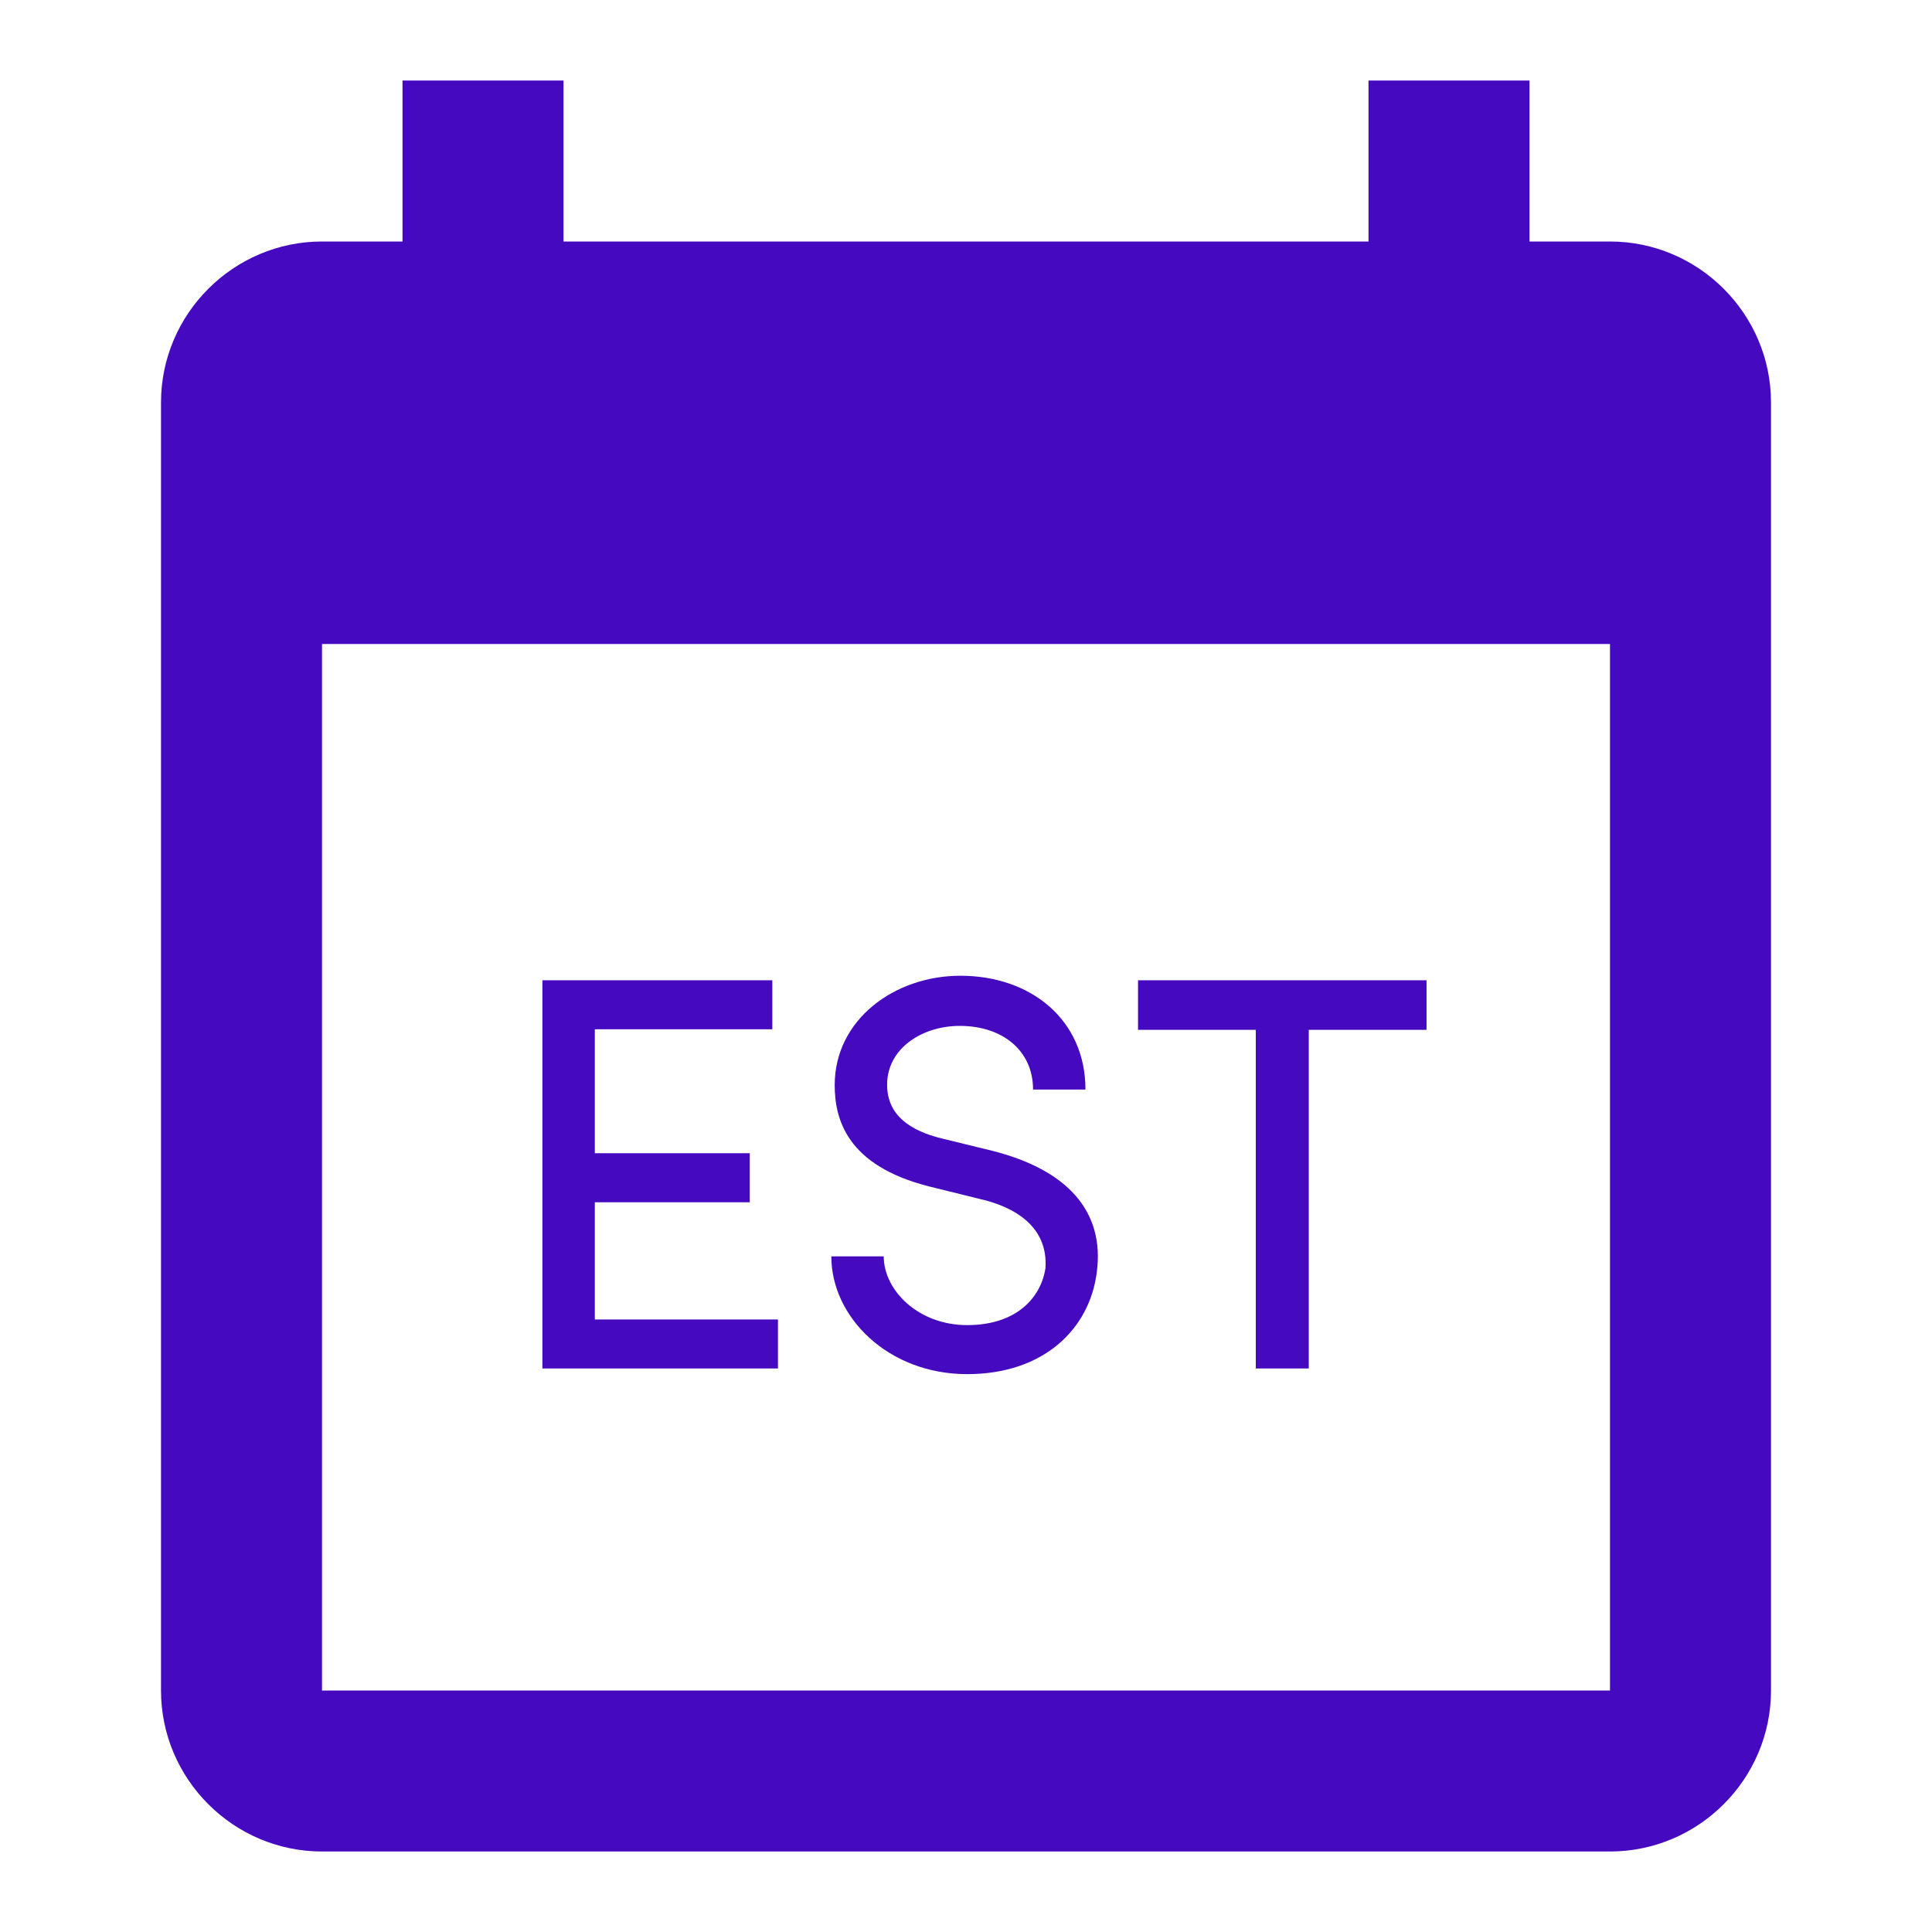
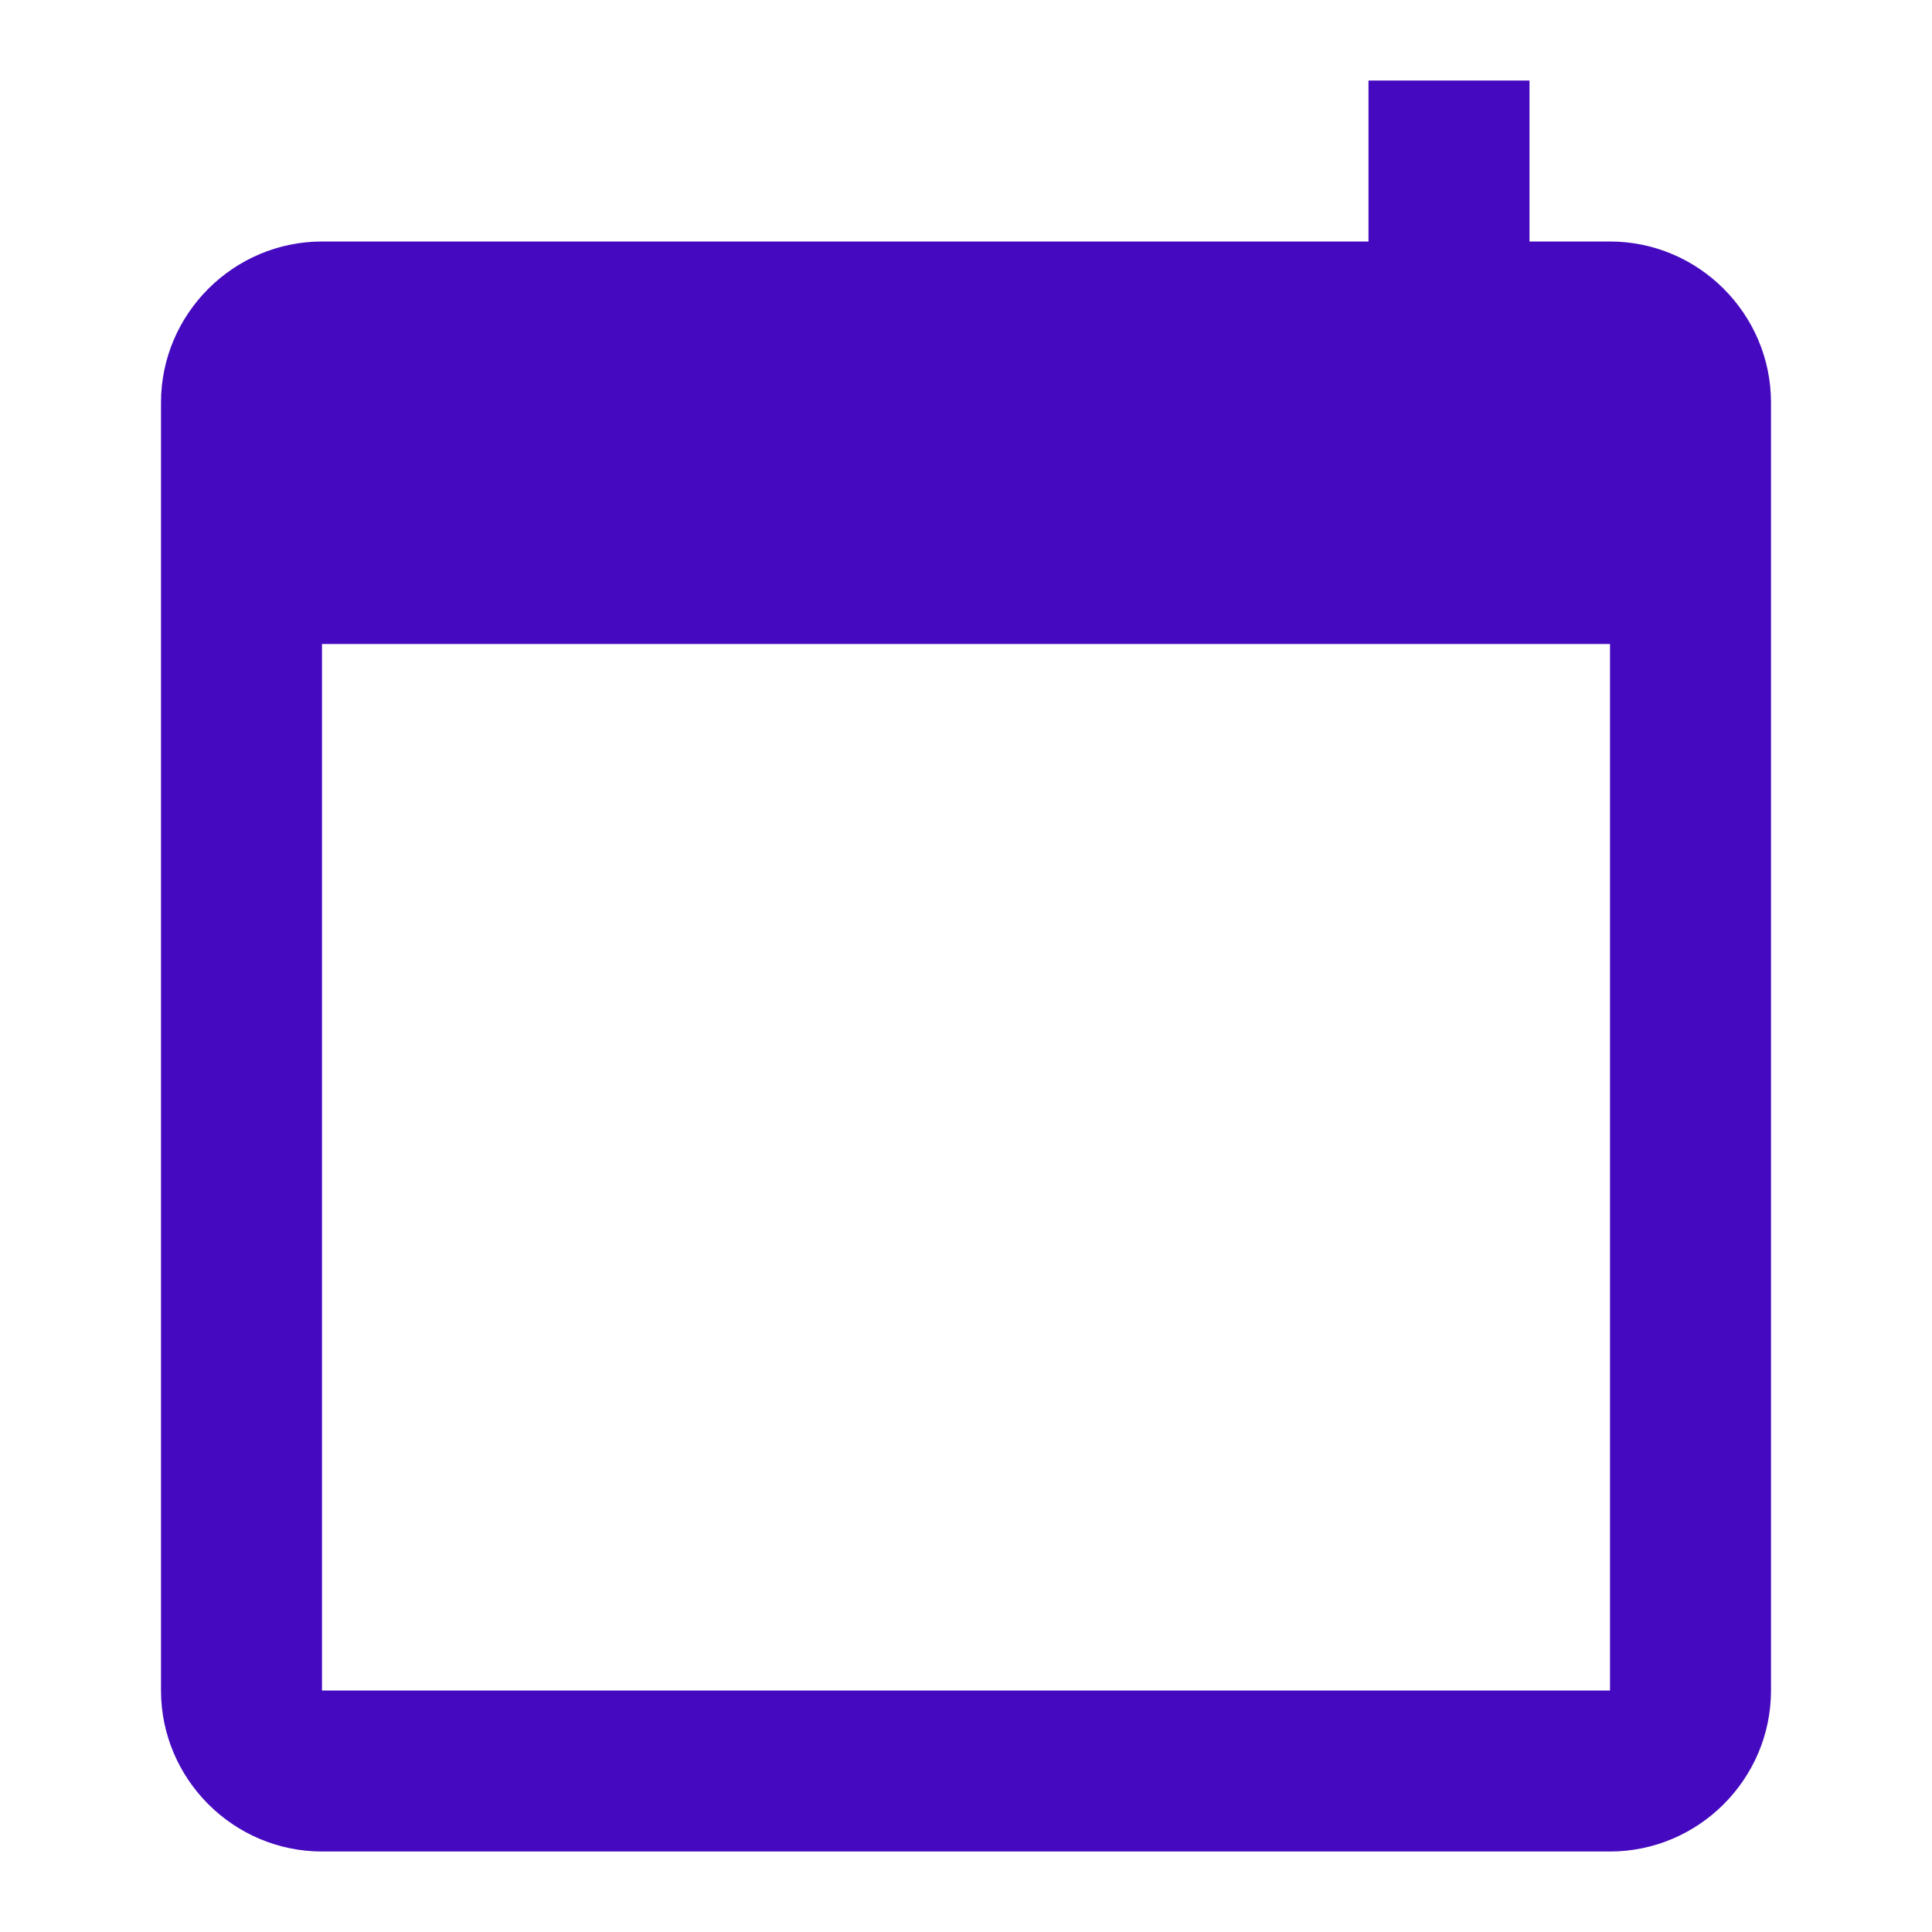
<svg xmlns="http://www.w3.org/2000/svg" width="24" height="24" viewBox="0 0 24 24" fill="none">
-   <path fill-rule="evenodd" clip-rule="evenodd" d="M20 3H19V1H17V3H7V1H5V3H4C2.9 3 2 3.9 2 5V21C2 22.1 2.9 23 4 23H20C21.1 23 22 22.1 22 21V5C22 3.9 21.1 3 20 3ZM20 21H4V8H20V21Z" fill="#450ABF" />
-   <path d="M6.738 12.177H9.594V12.786H7.389V14.326H9.314V14.935H7.389V16.391H9.664V17H6.738V12.177ZM10.327 15.607H10.978C10.978 16.027 11.405 16.461 12.014 16.461C12.63 16.461 12.931 16.118 12.987 15.754C13.022 15.236 12.602 14.991 12.168 14.893L11.545 14.739C10.516 14.48 10.369 13.899 10.369 13.479C10.369 12.667 11.111 12.121 11.93 12.121C12.805 12.121 13.484 12.667 13.484 13.535H12.833C12.833 13.052 12.455 12.744 11.923 12.744C11.447 12.744 11.02 13.031 11.02 13.472C11.02 13.682 11.097 13.997 11.706 14.144L12.336 14.298C13.239 14.529 13.729 15.033 13.624 15.81C13.533 16.51 12.966 17.07 12.014 17.07C11.034 17.07 10.327 16.363 10.327 15.607ZM14.137 12.177H17.721V12.793H16.258V17H15.6V12.793H14.137V12.177Z" fill="#450ABF" />
+   <path fill-rule="evenodd" clip-rule="evenodd" d="M20 3H19V1H17V3H7H5V3H4C2.9 3 2 3.9 2 5V21C2 22.1 2.9 23 4 23H20C21.1 23 22 22.1 22 21V5C22 3.9 21.1 3 20 3ZM20 21H4V8H20V21Z" fill="#450ABF" />
</svg>